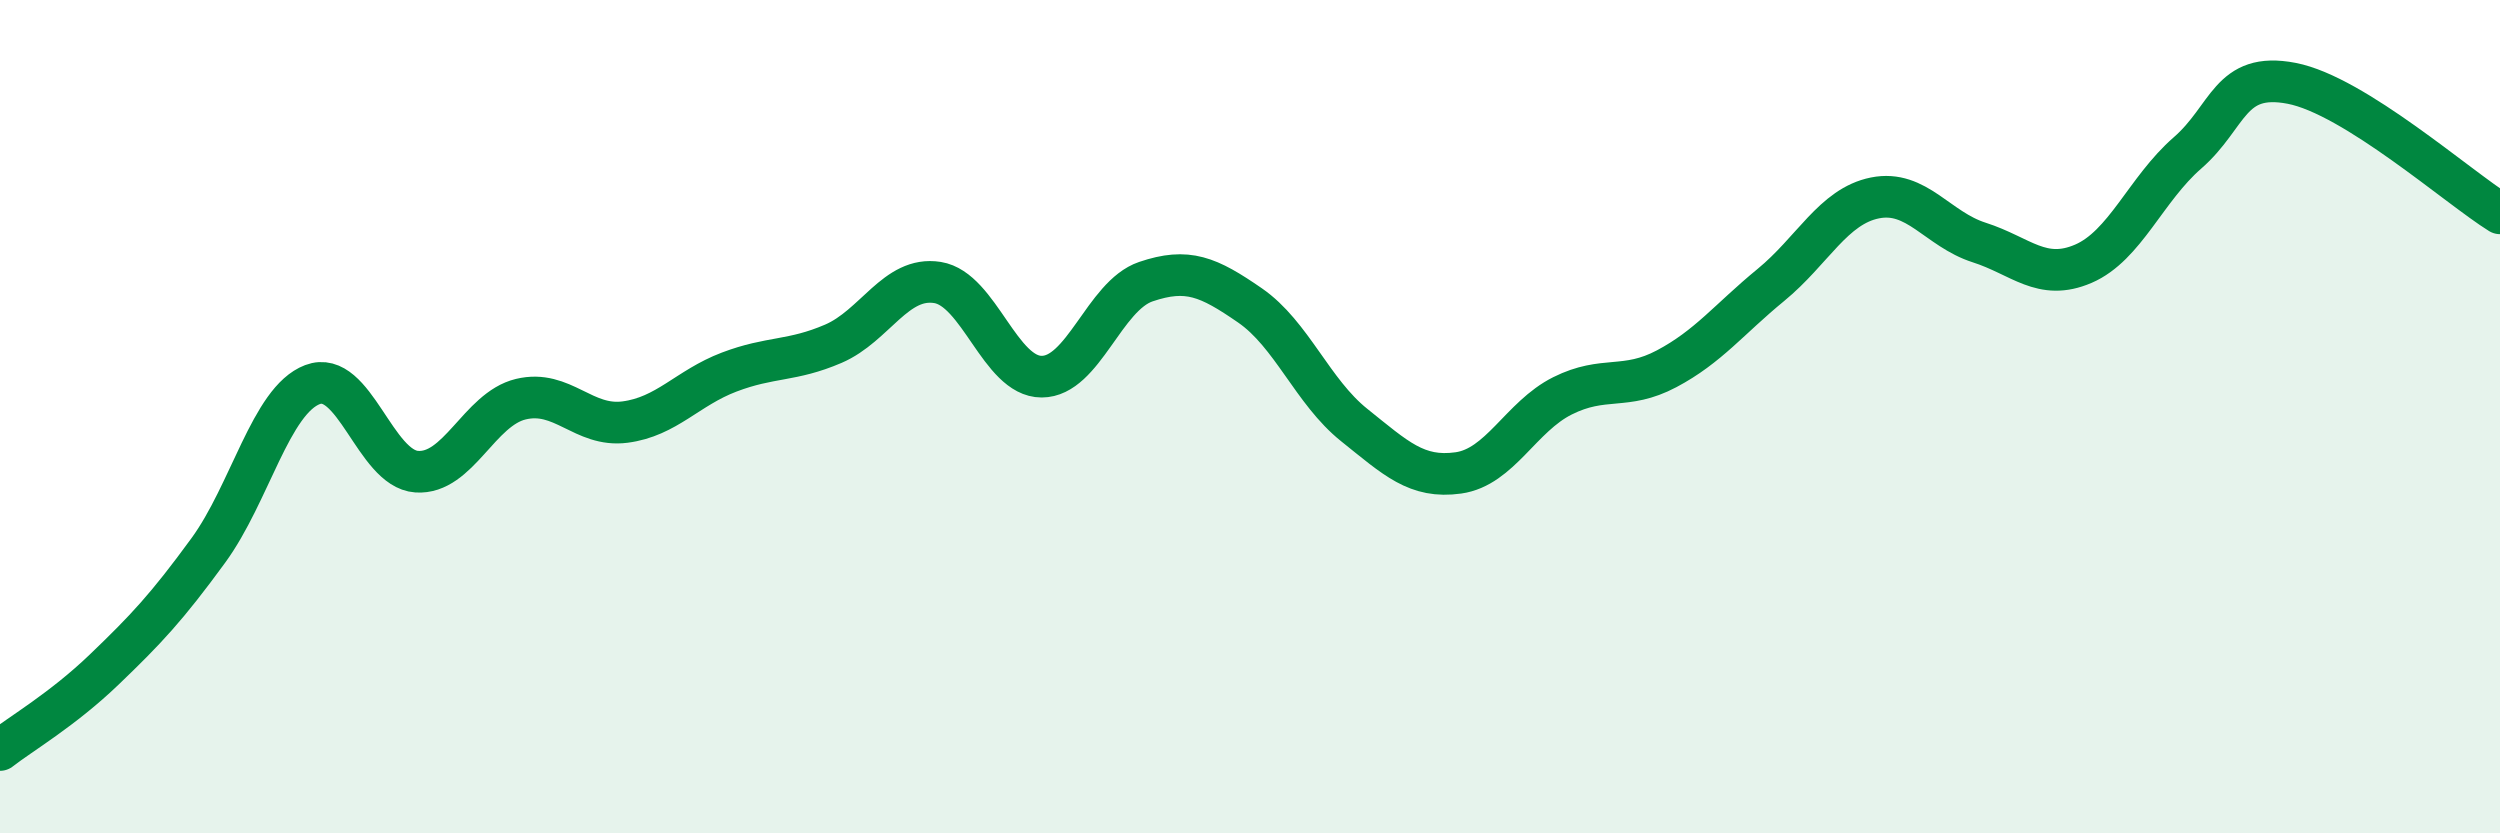
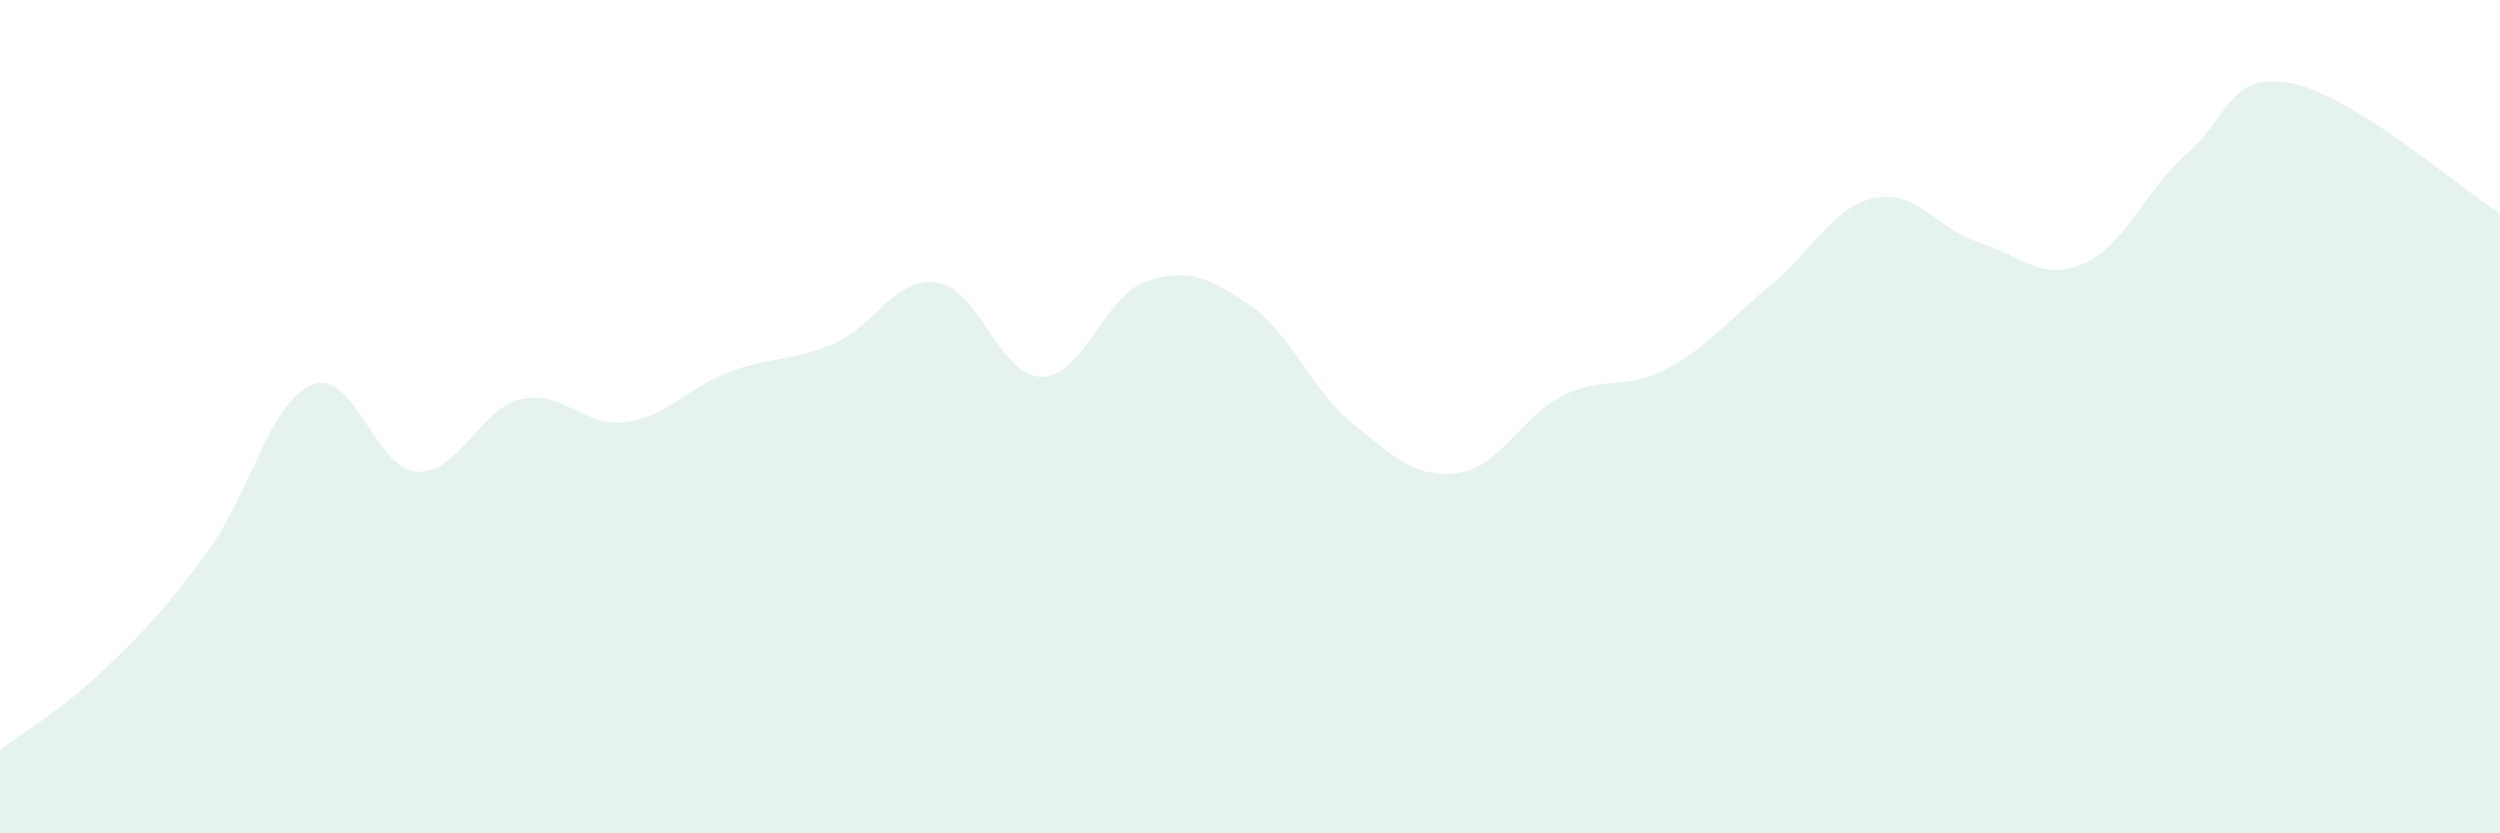
<svg xmlns="http://www.w3.org/2000/svg" width="60" height="20" viewBox="0 0 60 20">
  <path d="M 0,18 C 0.5,17.61 1.5,17.03 2.5,16.07 C 3.5,15.11 4,14.58 5,13.21 C 6,11.84 6.5,9.61 7.5,9.23 C 8.5,8.85 9,11.25 10,11.32 C 11,11.39 11.5,9.82 12.5,9.58 C 13.5,9.34 14,10.26 15,10.13 C 16,10 16.5,9.31 17.5,8.93 C 18.5,8.55 19,8.68 20,8.25 C 21,7.82 21.5,6.62 22.5,6.78 C 23.5,6.94 24,9.04 25,9.04 C 26,9.04 26.5,7.1 27.5,6.76 C 28.5,6.42 29,6.64 30,7.33 C 31,8.02 31.5,9.4 32.5,10.2 C 33.5,11 34,11.49 35,11.35 C 36,11.21 36.5,10 37.5,9.5 C 38.5,9 39,9.38 40,8.85 C 41,8.32 41.5,7.66 42.5,6.84 C 43.5,6.02 44,4.95 45,4.75 C 46,4.55 46.5,5.5 47.5,5.82 C 48.5,6.14 49,6.76 50,6.33 C 51,5.9 51.5,4.54 52.5,3.67 C 53.5,2.8 53.5,1.71 55,2 C 56.5,2.29 59,4.5 60,5.12L60 20L0 20Z" fill="#008740" opacity="0.1" stroke-linecap="round" stroke-linejoin="round" />
-   <path d="M 0,18 C 0.5,17.61 1.5,17.03 2.5,16.07 C 3.5,15.11 4,14.58 5,13.21 C 6,11.84 6.5,9.61 7.5,9.23 C 8.5,8.85 9,11.25 10,11.32 C 11,11.39 11.5,9.82 12.5,9.58 C 13.5,9.34 14,10.26 15,10.13 C 16,10 16.5,9.31 17.5,8.93 C 18.5,8.55 19,8.68 20,8.25 C 21,7.82 21.5,6.62 22.5,6.78 C 23.5,6.94 24,9.04 25,9.04 C 26,9.04 26.5,7.1 27.5,6.76 C 28.5,6.42 29,6.64 30,7.33 C 31,8.02 31.5,9.4 32.5,10.2 C 33.5,11 34,11.49 35,11.35 C 36,11.21 36.5,10 37.5,9.5 C 38.5,9 39,9.38 40,8.85 C 41,8.32 41.5,7.66 42.5,6.84 C 43.5,6.02 44,4.95 45,4.75 C 46,4.55 46.5,5.5 47.5,5.82 C 48.5,6.14 49,6.76 50,6.33 C 51,5.9 51.5,4.54 52.5,3.67 C 53.5,2.8 53.5,1.71 55,2 C 56.5,2.29 59,4.5 60,5.12" stroke="#008740" stroke-width="1" fill="none" stroke-linecap="round" stroke-linejoin="round" />
</svg>